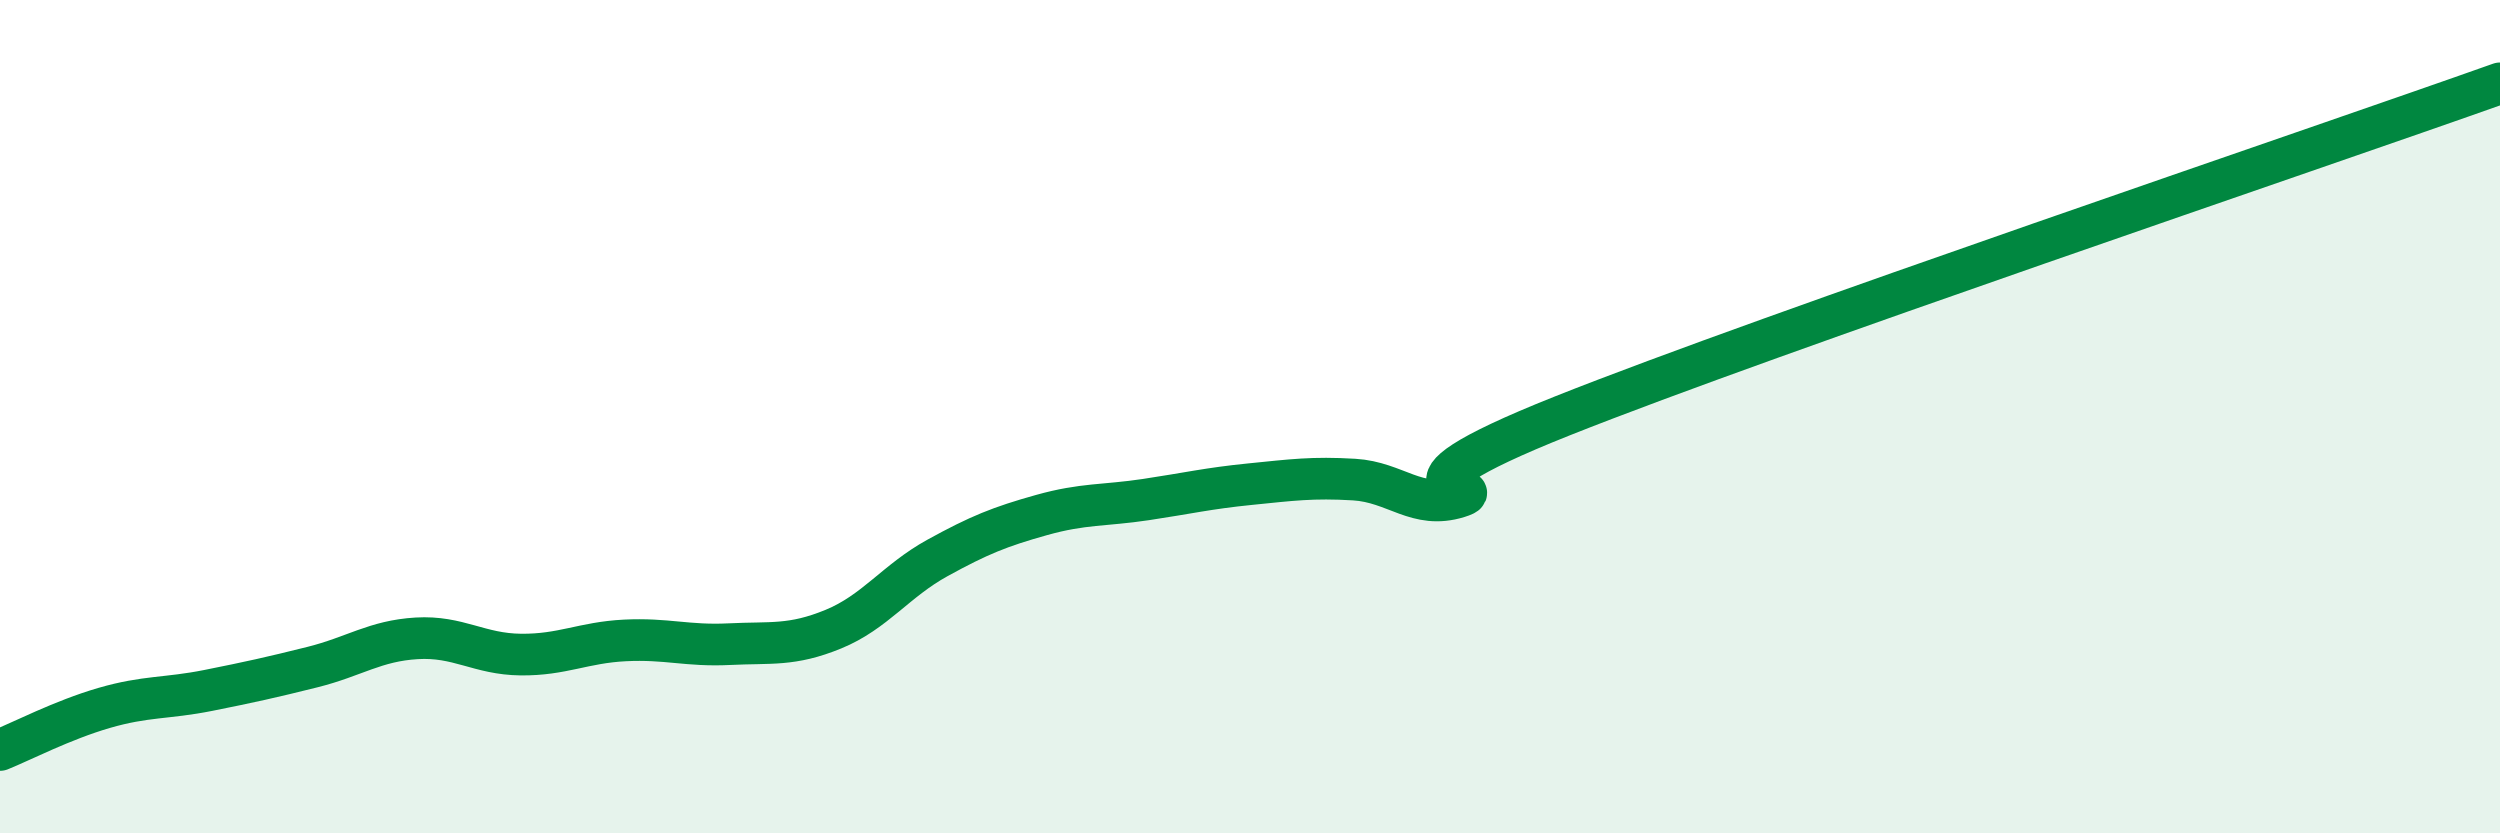
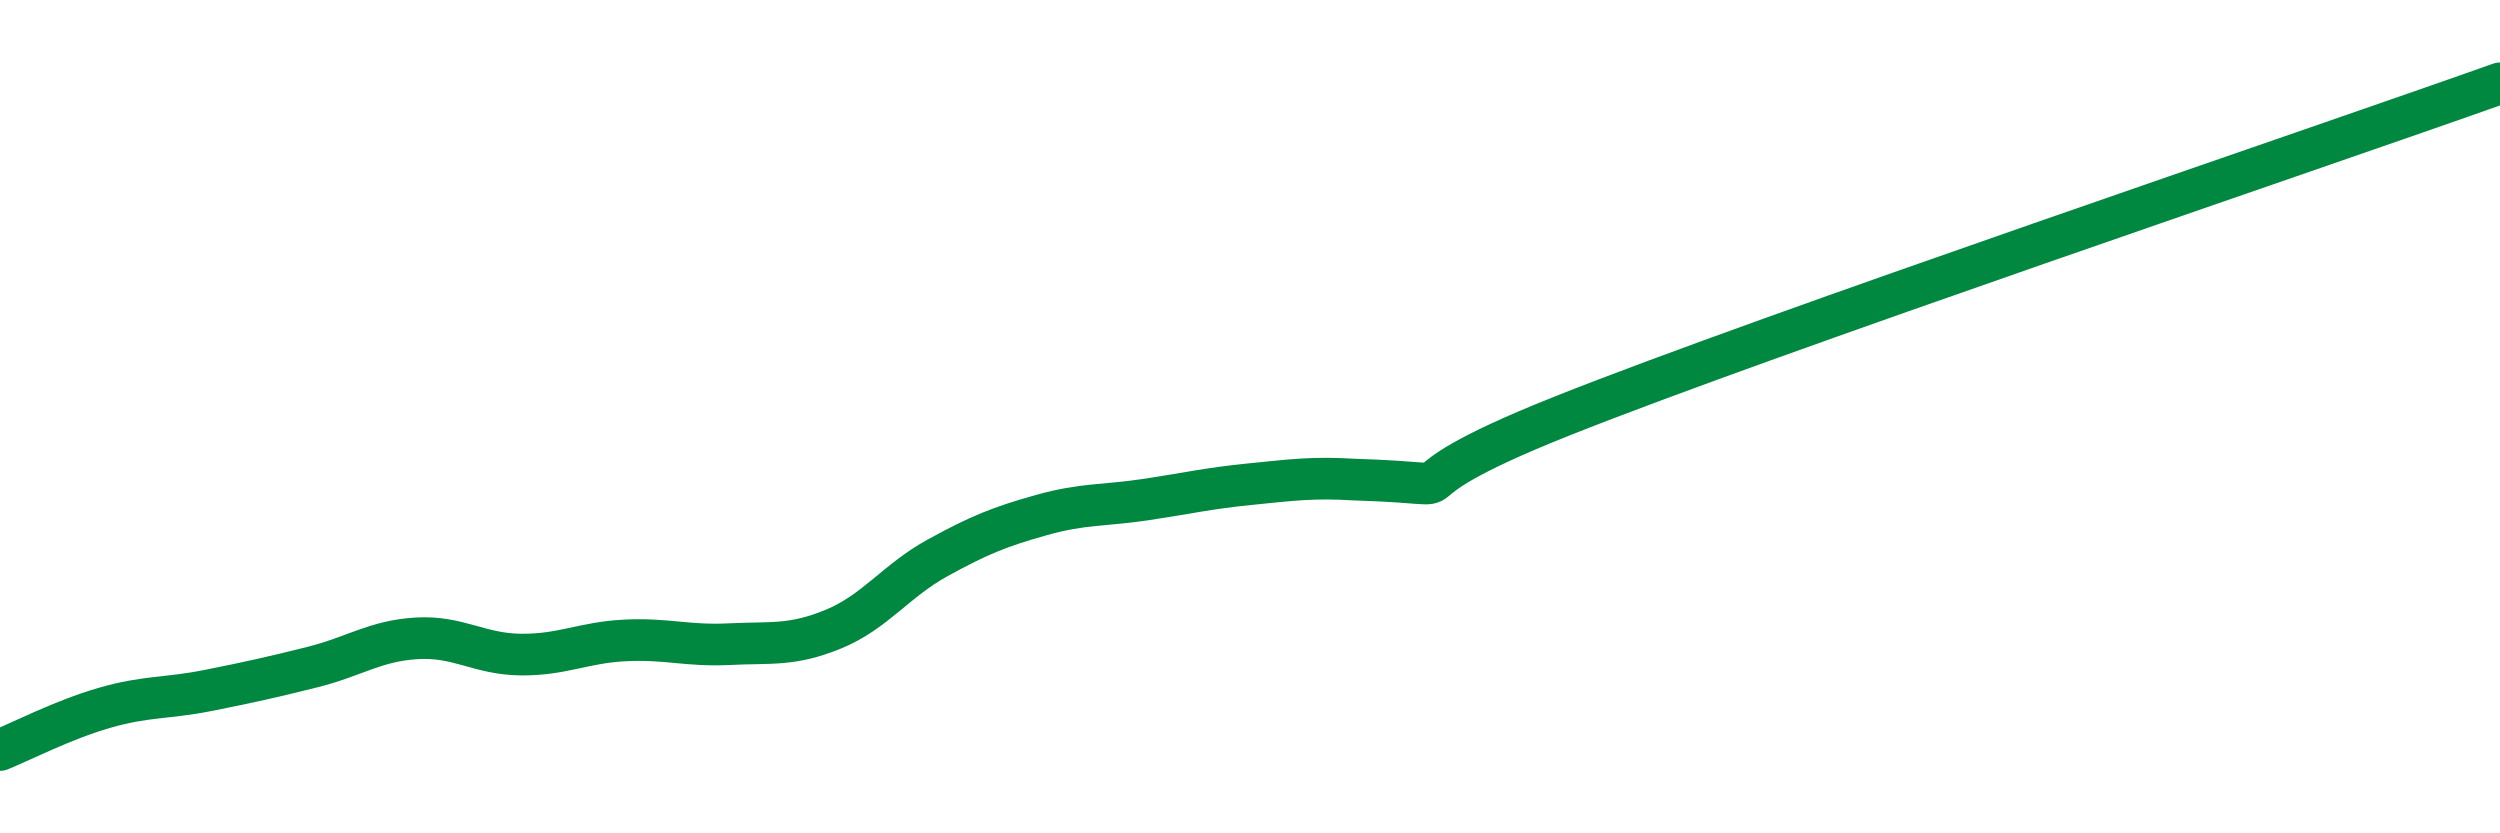
<svg xmlns="http://www.w3.org/2000/svg" width="60" height="20" viewBox="0 0 60 20">
-   <path d="M 0,18 C 0.5,17.8 1.5,17.28 2.5,16.99 C 3.5,16.7 4,16.77 5,16.57 C 6,16.37 6.5,16.26 7.5,16.01 C 8.5,15.76 9,15.38 10,15.32 C 11,15.26 11.5,15.7 12.5,15.71 C 13.5,15.72 14,15.42 15,15.37 C 16,15.32 16.5,15.51 17.5,15.46 C 18.5,15.41 19,15.51 20,15.1 C 21,14.69 21.5,13.94 22.5,13.39 C 23.5,12.84 24,12.64 25,12.36 C 26,12.08 26.5,12.14 27.5,11.99 C 28.5,11.84 29,11.72 30,11.62 C 31,11.52 31.5,11.45 32.5,11.51 C 33.5,11.57 34,12.24 35,11.93 C 36,11.62 32.5,11.97 37.5,9.98 C 42.5,7.99 55.5,3.6 60,2L60 20L0 20Z" fill="#008740" opacity="0.1" stroke-linecap="round" stroke-linejoin="round" />
-   <path d="M 0,18 C 0.5,17.8 1.5,17.28 2.5,16.99 C 3.5,16.7 4,16.77 5,16.57 C 6,16.37 6.5,16.26 7.5,16.01 C 8.5,15.76 9,15.38 10,15.32 C 11,15.26 11.5,15.7 12.5,15.71 C 13.5,15.72 14,15.42 15,15.37 C 16,15.32 16.5,15.51 17.5,15.46 C 18.5,15.41 19,15.51 20,15.1 C 21,14.69 21.5,13.94 22.5,13.39 C 23.5,12.84 24,12.64 25,12.36 C 26,12.08 26.5,12.14 27.5,11.99 C 28.5,11.84 29,11.72 30,11.62 C 31,11.52 31.5,11.45 32.5,11.51 C 33.5,11.57 34,12.24 35,11.93 C 36,11.62 32.5,11.97 37.5,9.98 C 42.5,7.99 55.5,3.6 60,2" stroke="#008740" stroke-width="1" fill="none" stroke-linecap="round" stroke-linejoin="round" />
+   <path d="M 0,18 C 0.5,17.8 1.5,17.28 2.5,16.99 C 3.5,16.7 4,16.77 5,16.57 C 6,16.37 6.5,16.26 7.5,16.01 C 8.5,15.76 9,15.38 10,15.32 C 11,15.26 11.5,15.7 12.5,15.71 C 13.5,15.72 14,15.42 15,15.37 C 16,15.32 16.5,15.51 17.5,15.46 C 18.5,15.41 19,15.51 20,15.1 C 21,14.69 21.5,13.94 22.5,13.39 C 23.5,12.84 24,12.64 25,12.36 C 26,12.08 26.5,12.14 27.5,11.99 C 28.5,11.84 29,11.72 30,11.62 C 31,11.52 31.5,11.45 32.5,11.51 C 36,11.62 32.5,11.97 37.5,9.98 C 42.5,7.99 55.5,3.6 60,2" stroke="#008740" stroke-width="1" fill="none" stroke-linecap="round" stroke-linejoin="round" />
</svg>